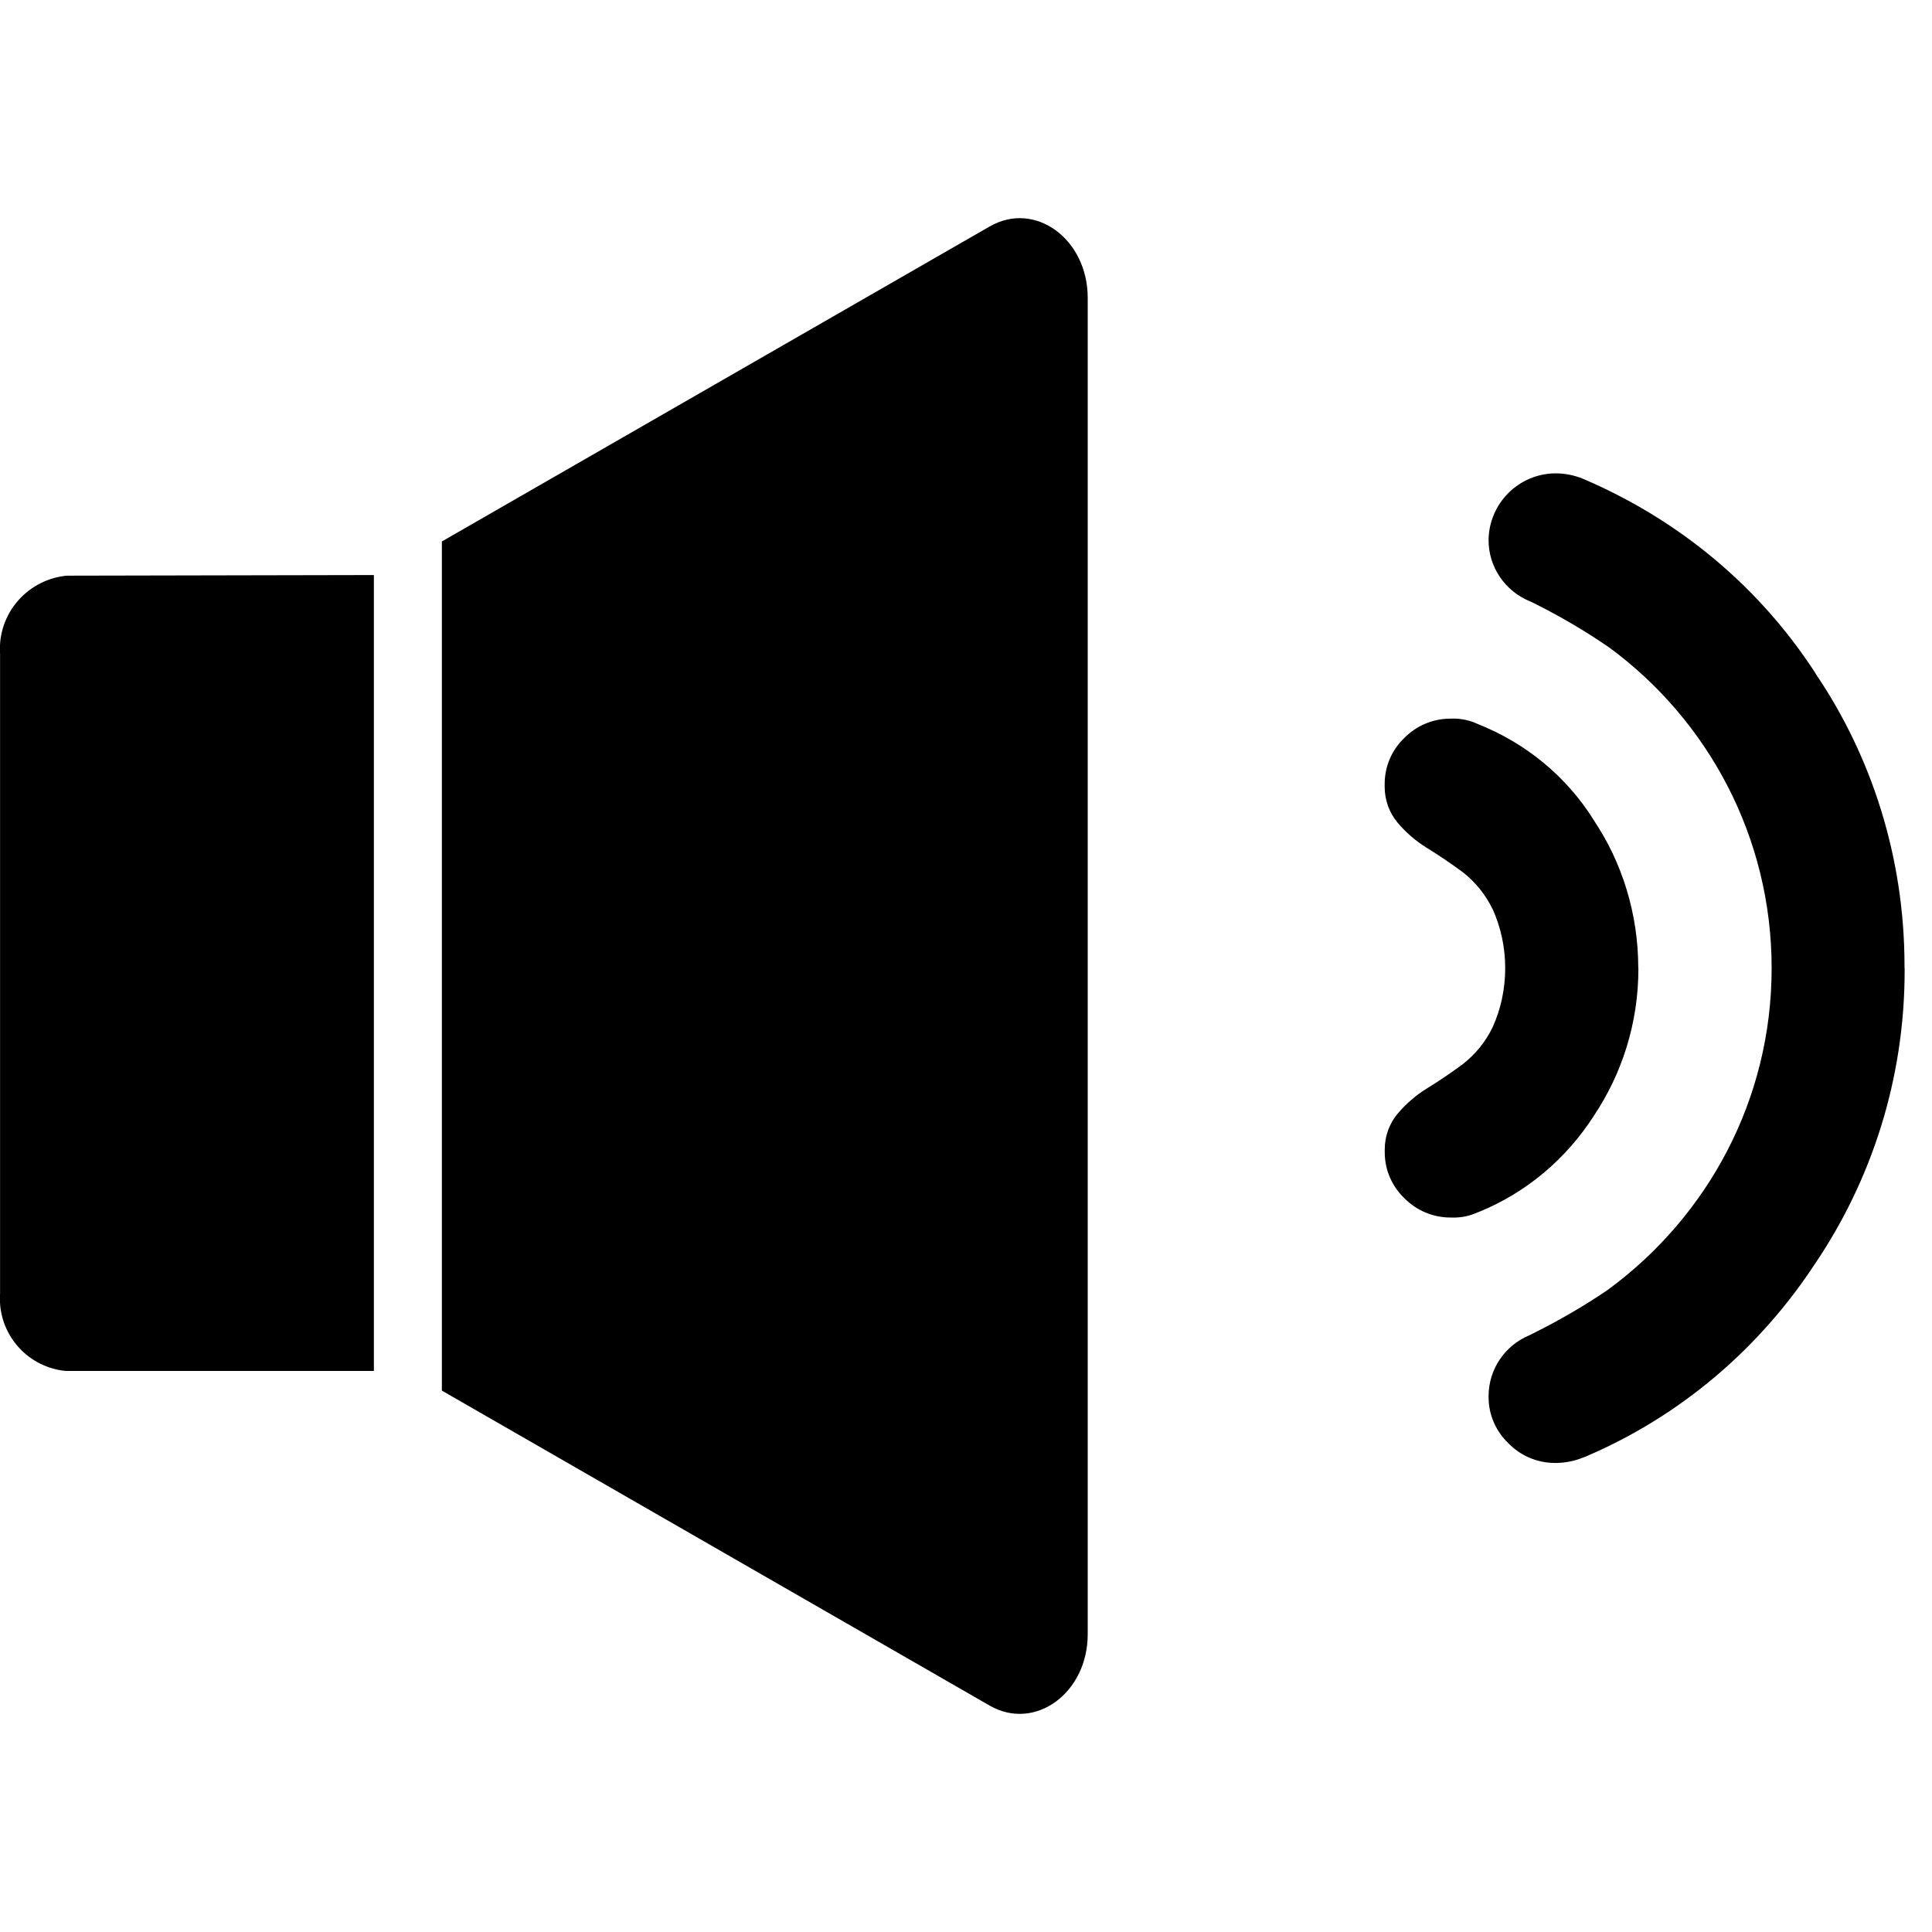
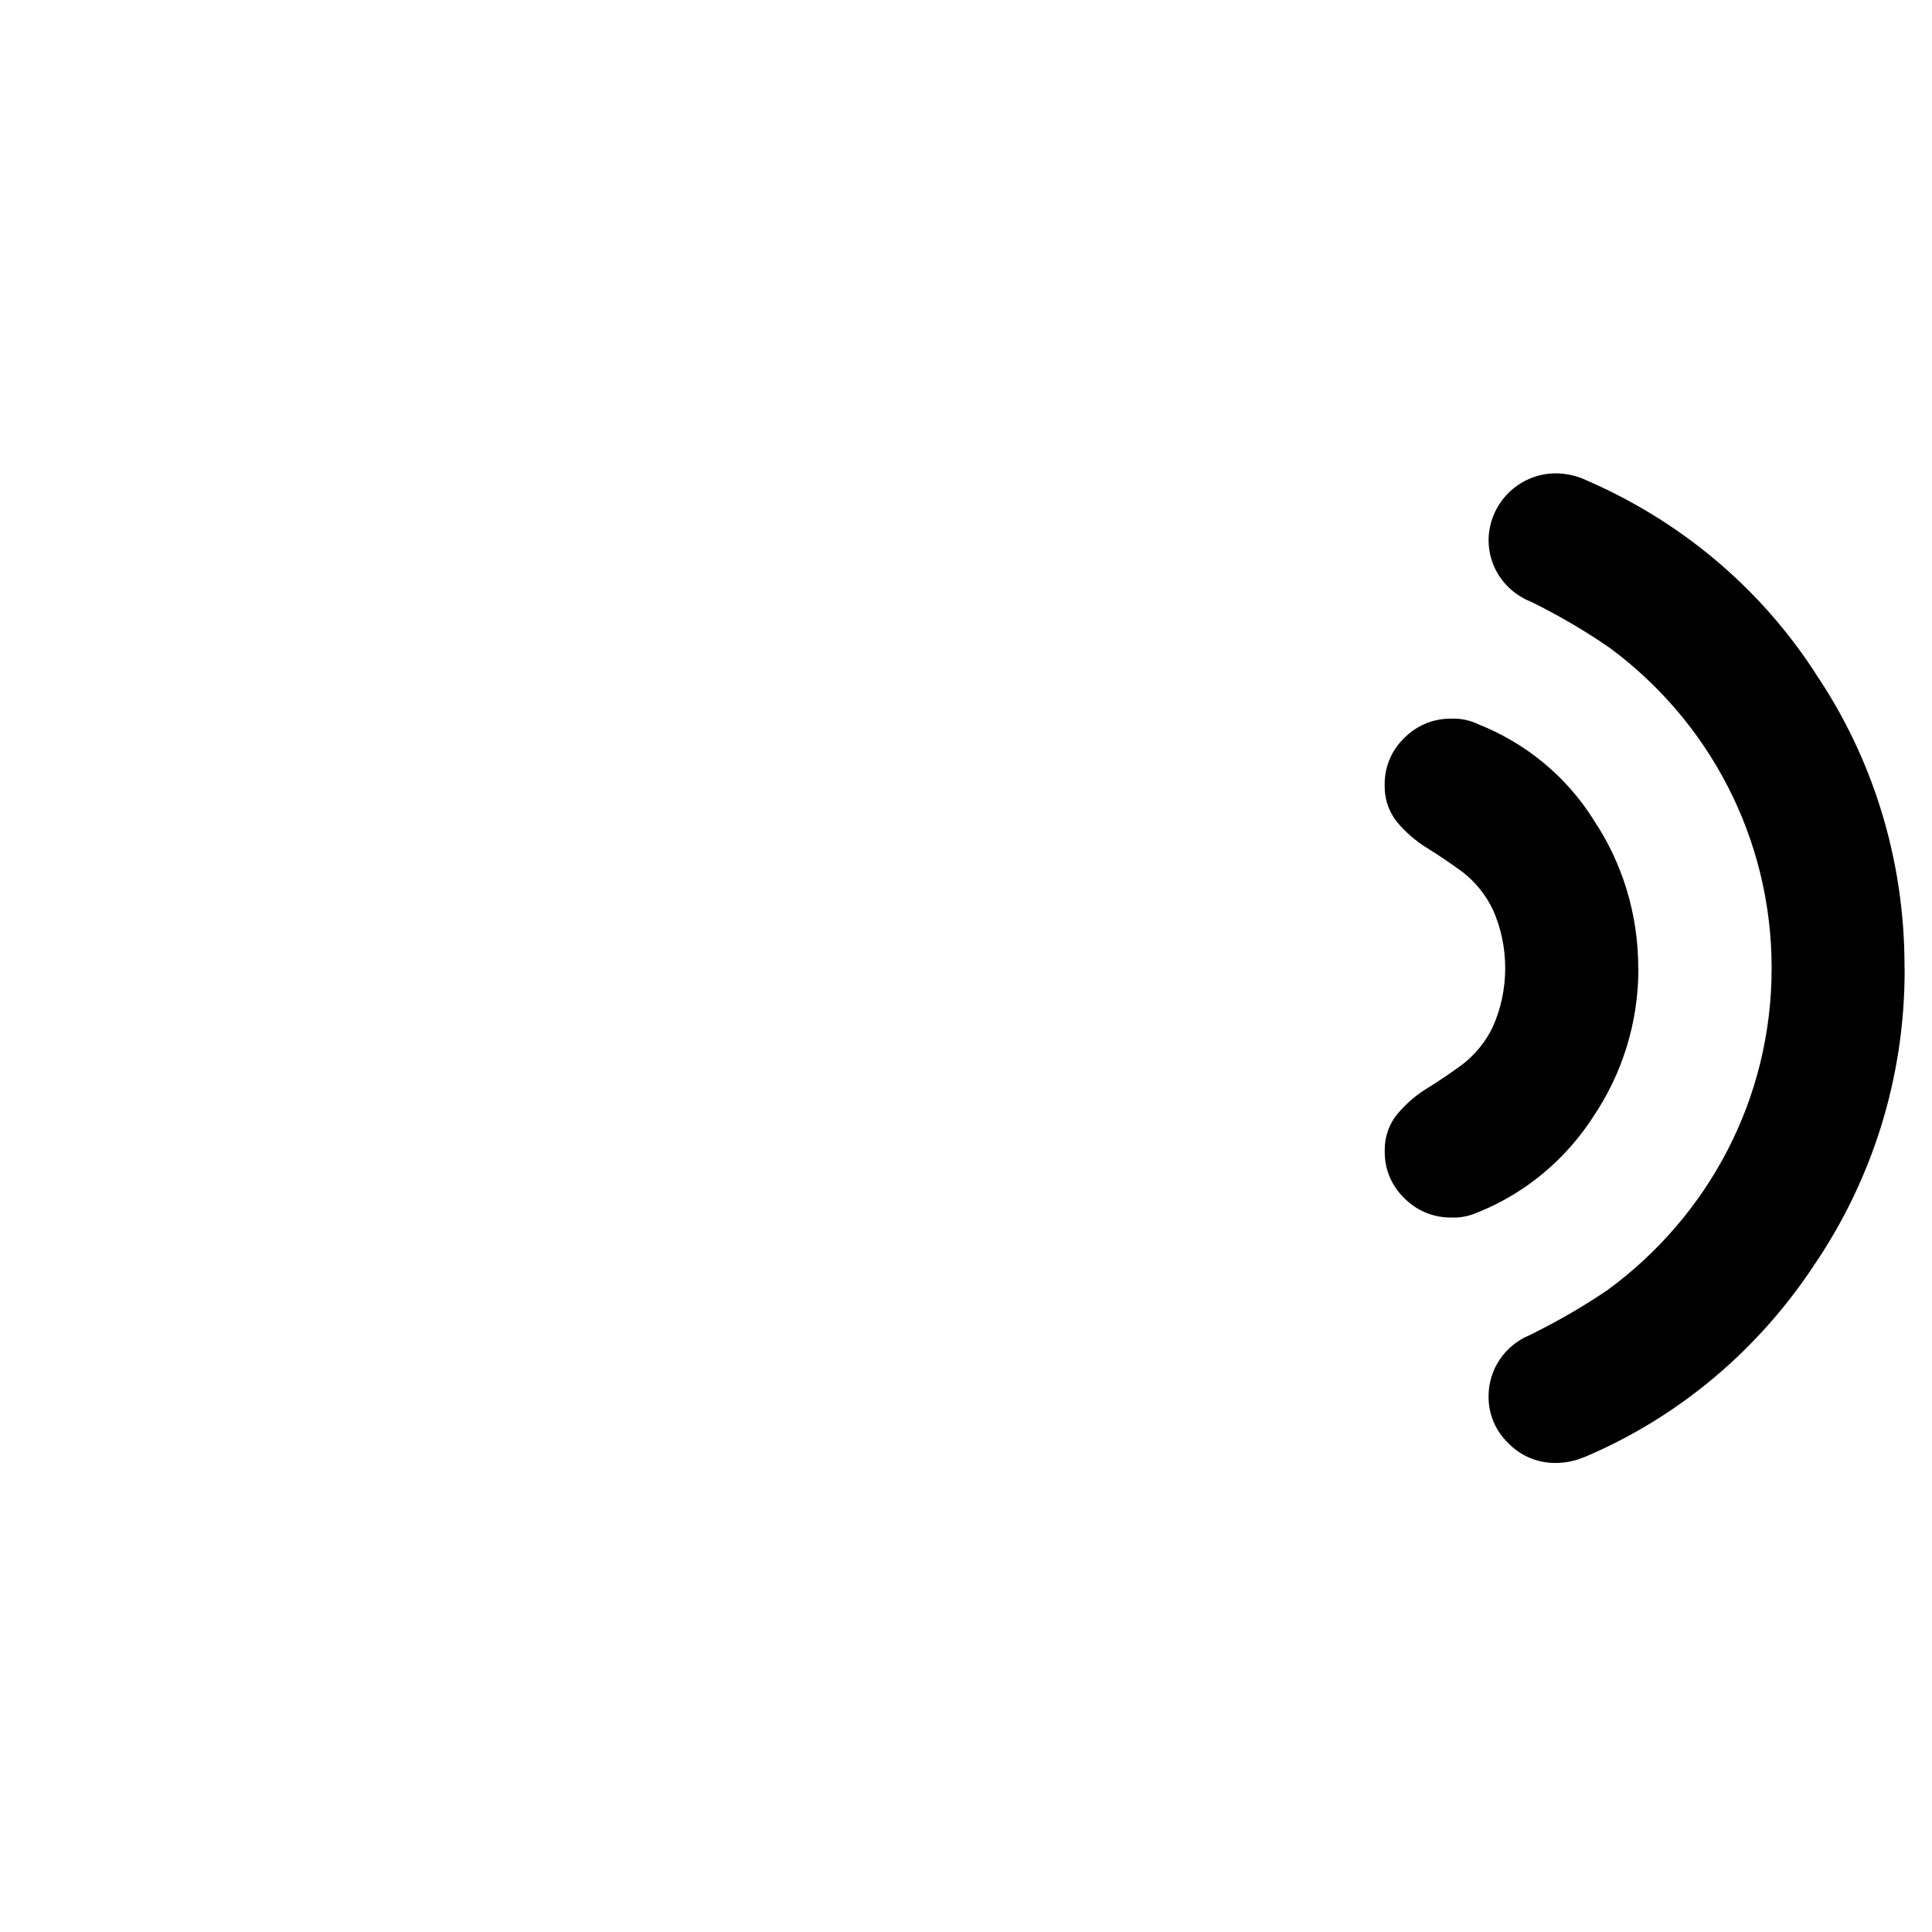
<svg xmlns="http://www.w3.org/2000/svg" fill="#000000" width="800px" height="800px" viewBox="0 -3.5 31 31">
-   <path d="m15.881.133-8.791 5.055v13.625l8.791 5.055c.726.416 1.572-.202 1.572-1.145v-21.444c0-.945-.847-1.564-1.572-1.145z" />
-   <path d="m6 5.727-4.926.01c-.606.057-1.076.562-1.076 1.178 0 .028.001.057.003.085v-.004 10.256c-.002.025-.003.055-.003.084 0 .609.467 1.109 1.062 1.162h.004 4.935v-12.772z" />
  <path d="m26.289 12.034v.009c0 .876-.265 1.691-.719 2.367l.01-.015c-.447.7-1.089 1.241-1.85 1.551l-.026.009c-.112.052-.244.082-.383.082-.012 0-.024 0-.036-.001h.002c-.004 0-.008 0-.012 0-.289 0-.551-.118-.739-.308-.195-.186-.317-.448-.317-.738 0-.007 0-.015 0-.022v.001c0-.008 0-.017 0-.026 0-.216.076-.413.202-.568l-.001.002c.137-.163.296-.302.475-.412l.008-.005q.284-.175.567-.384c.204-.159.367-.36.479-.591l.004-.01c.126-.277.199-.6.199-.941s-.073-.664-.205-.955l.006.015c-.116-.241-.28-.441-.48-.598l-.004-.003q-.284-.209-.567-.384c-.187-.115-.347-.254-.481-.414l-.002-.003c-.125-.153-.201-.351-.201-.567 0-.009 0-.018 0-.027v.001c0-.006 0-.014 0-.021 0-.29.121-.552.316-.738.189-.191.45-.309.739-.309h.012-.001c.01 0 .023-.001.035-.001.139 0 .27.03.388.085l-.006-.002c.791.311 1.435.851 1.868 1.539l.009.016c.445.666.709 1.484.709 2.365v.001zm4.272 0v.037c0 1.743-.53 3.362-1.437 4.706l.019-.03c-.907 1.396-2.188 2.48-3.701 3.125l-.054.02c-.123.05-.267.08-.417.082h-.001c-.005 0-.011 0-.018 0-.294 0-.56-.121-.75-.317-.195-.187-.317-.45-.317-.741 0-.003 0-.007 0-.01v.001c0-.001 0-.002 0-.003 0-.439.267-.815.648-.976l.007-.003c.493-.243.908-.488 1.303-.759l-.035.023c1.595-1.174 2.619-3.045 2.619-5.154s-1.024-3.98-2.601-5.142l-.018-.012c-.36-.249-.776-.494-1.208-.709l-.06-.027c-.387-.163-.655-.54-.655-.979 0-.001 0-.002 0-.003.008-.586.481-1.06 1.067-1.068h.001c.156 0 .305.03.442.085l-.008-.003c1.567.665 2.848 1.749 3.735 3.113l.019.032c.888 1.314 1.418 2.933 1.418 4.676v.039-.002z" />
</svg>